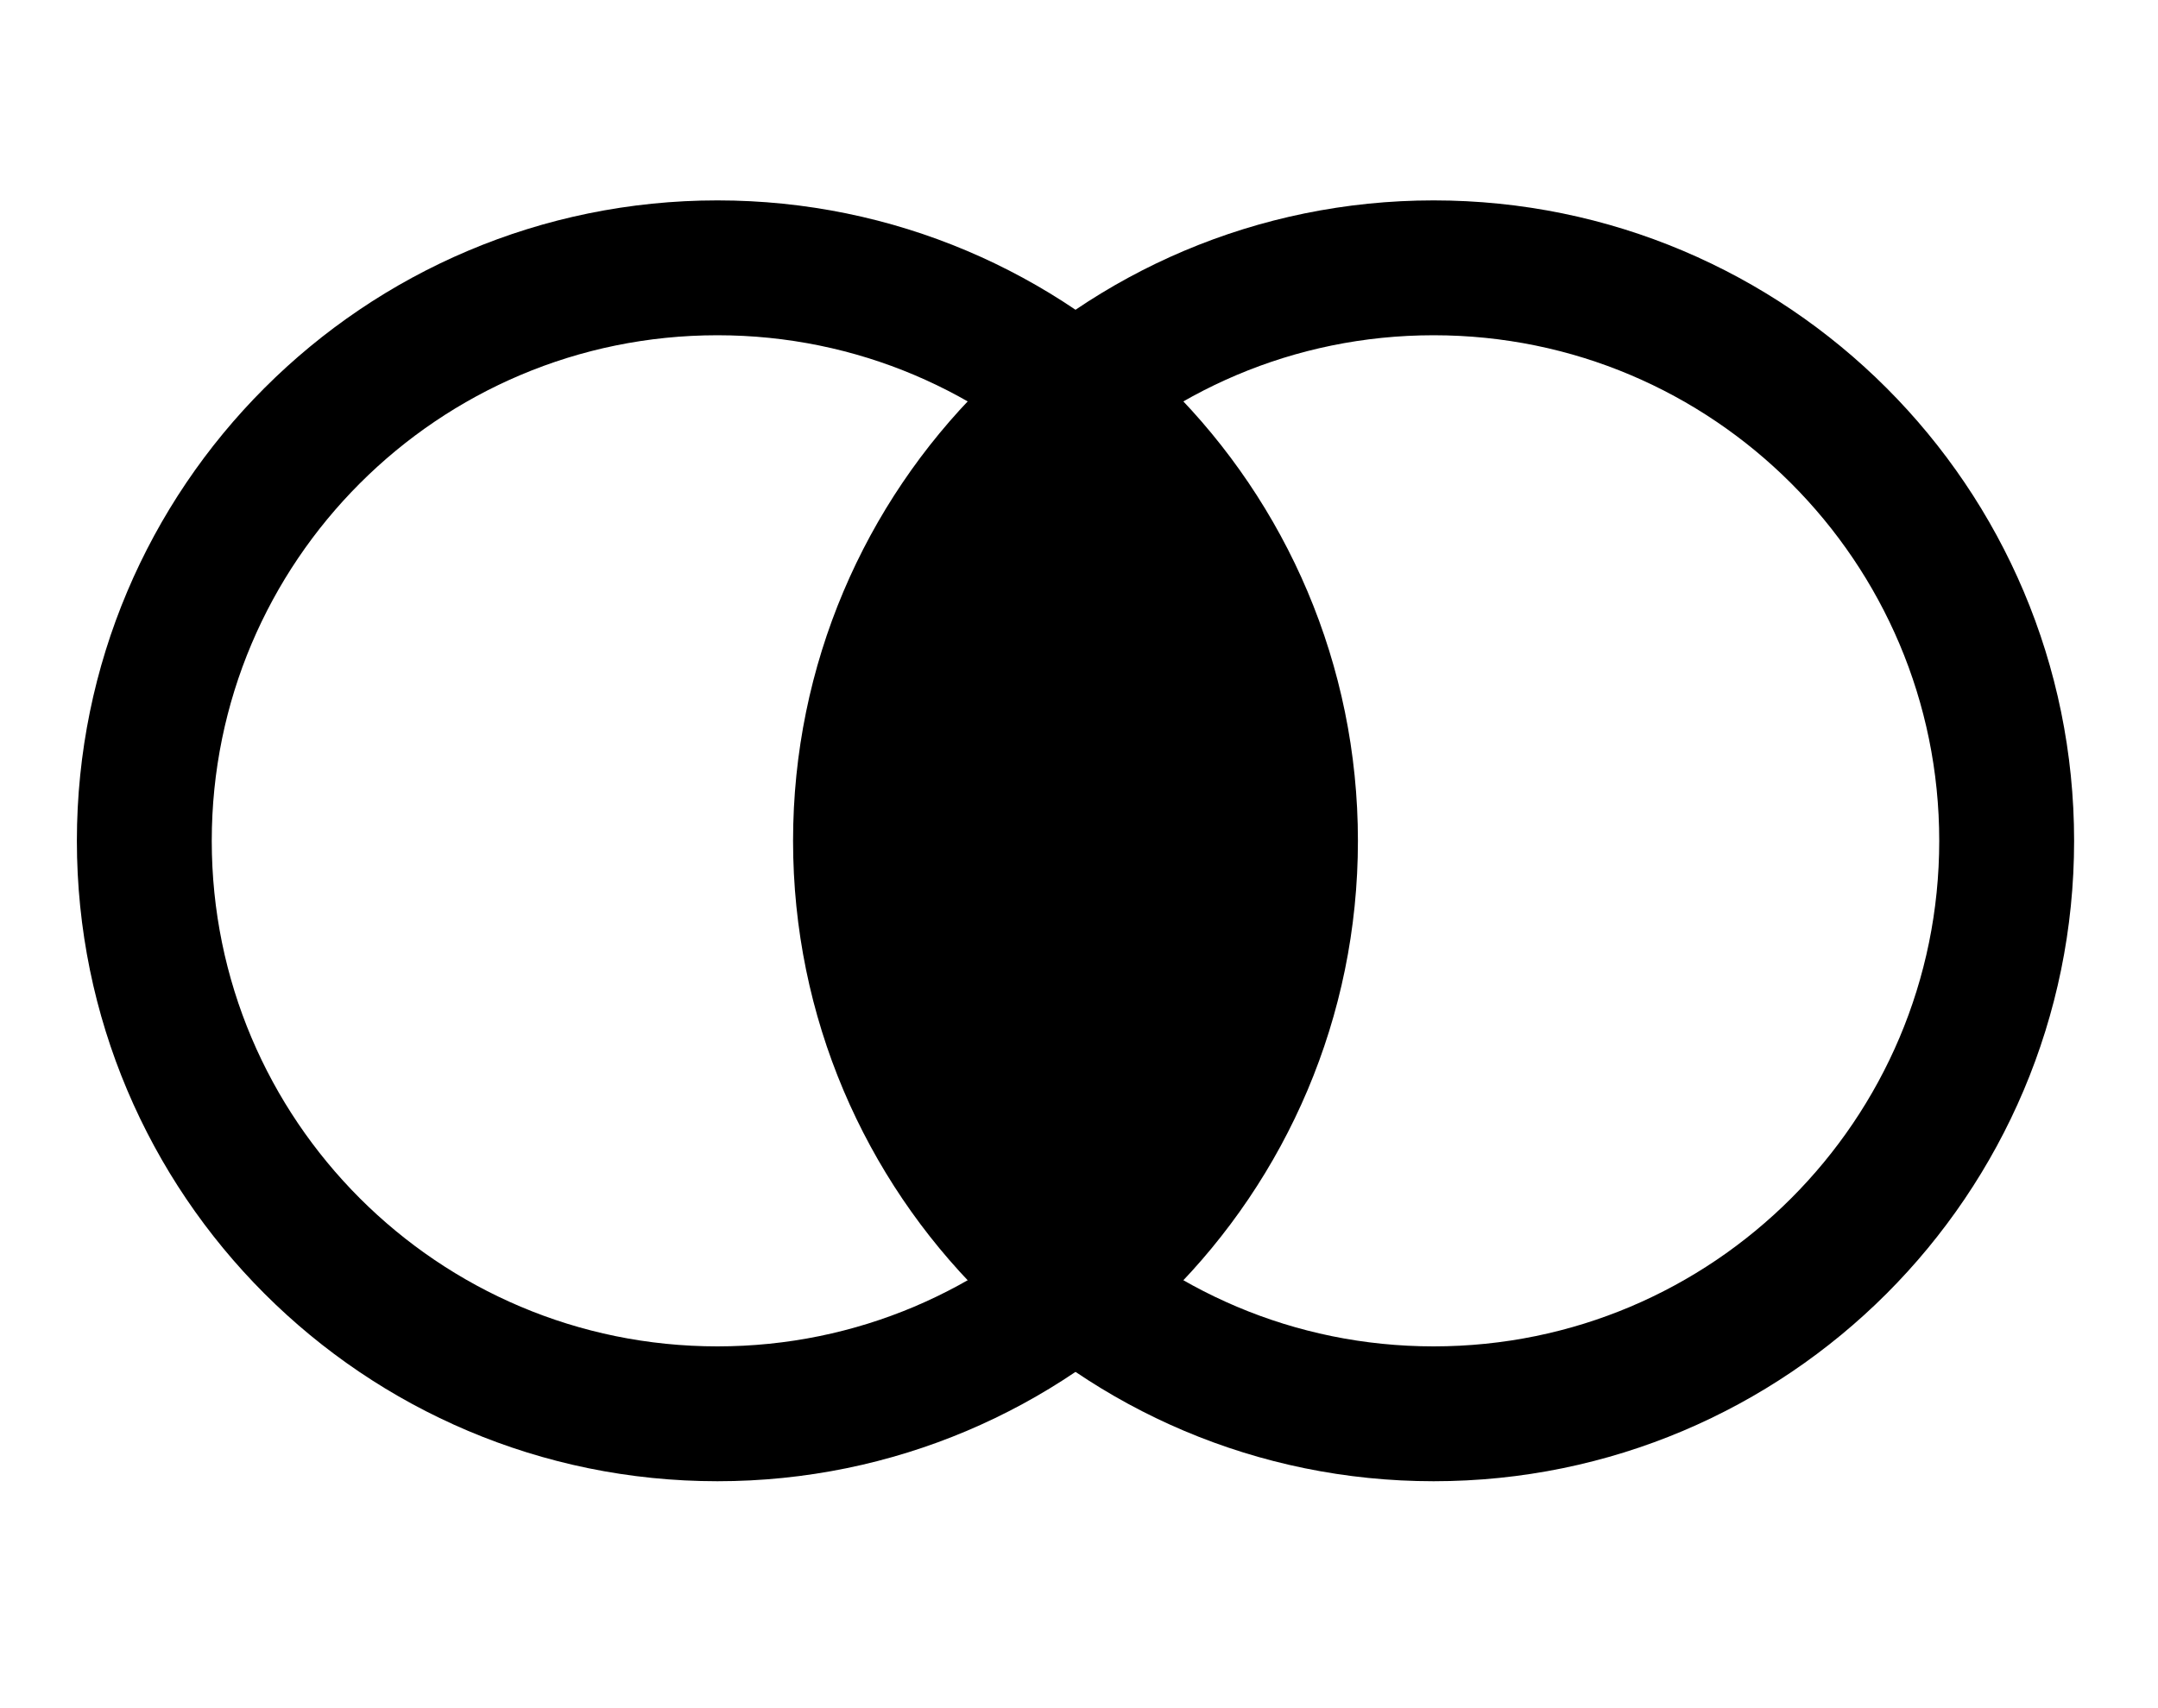
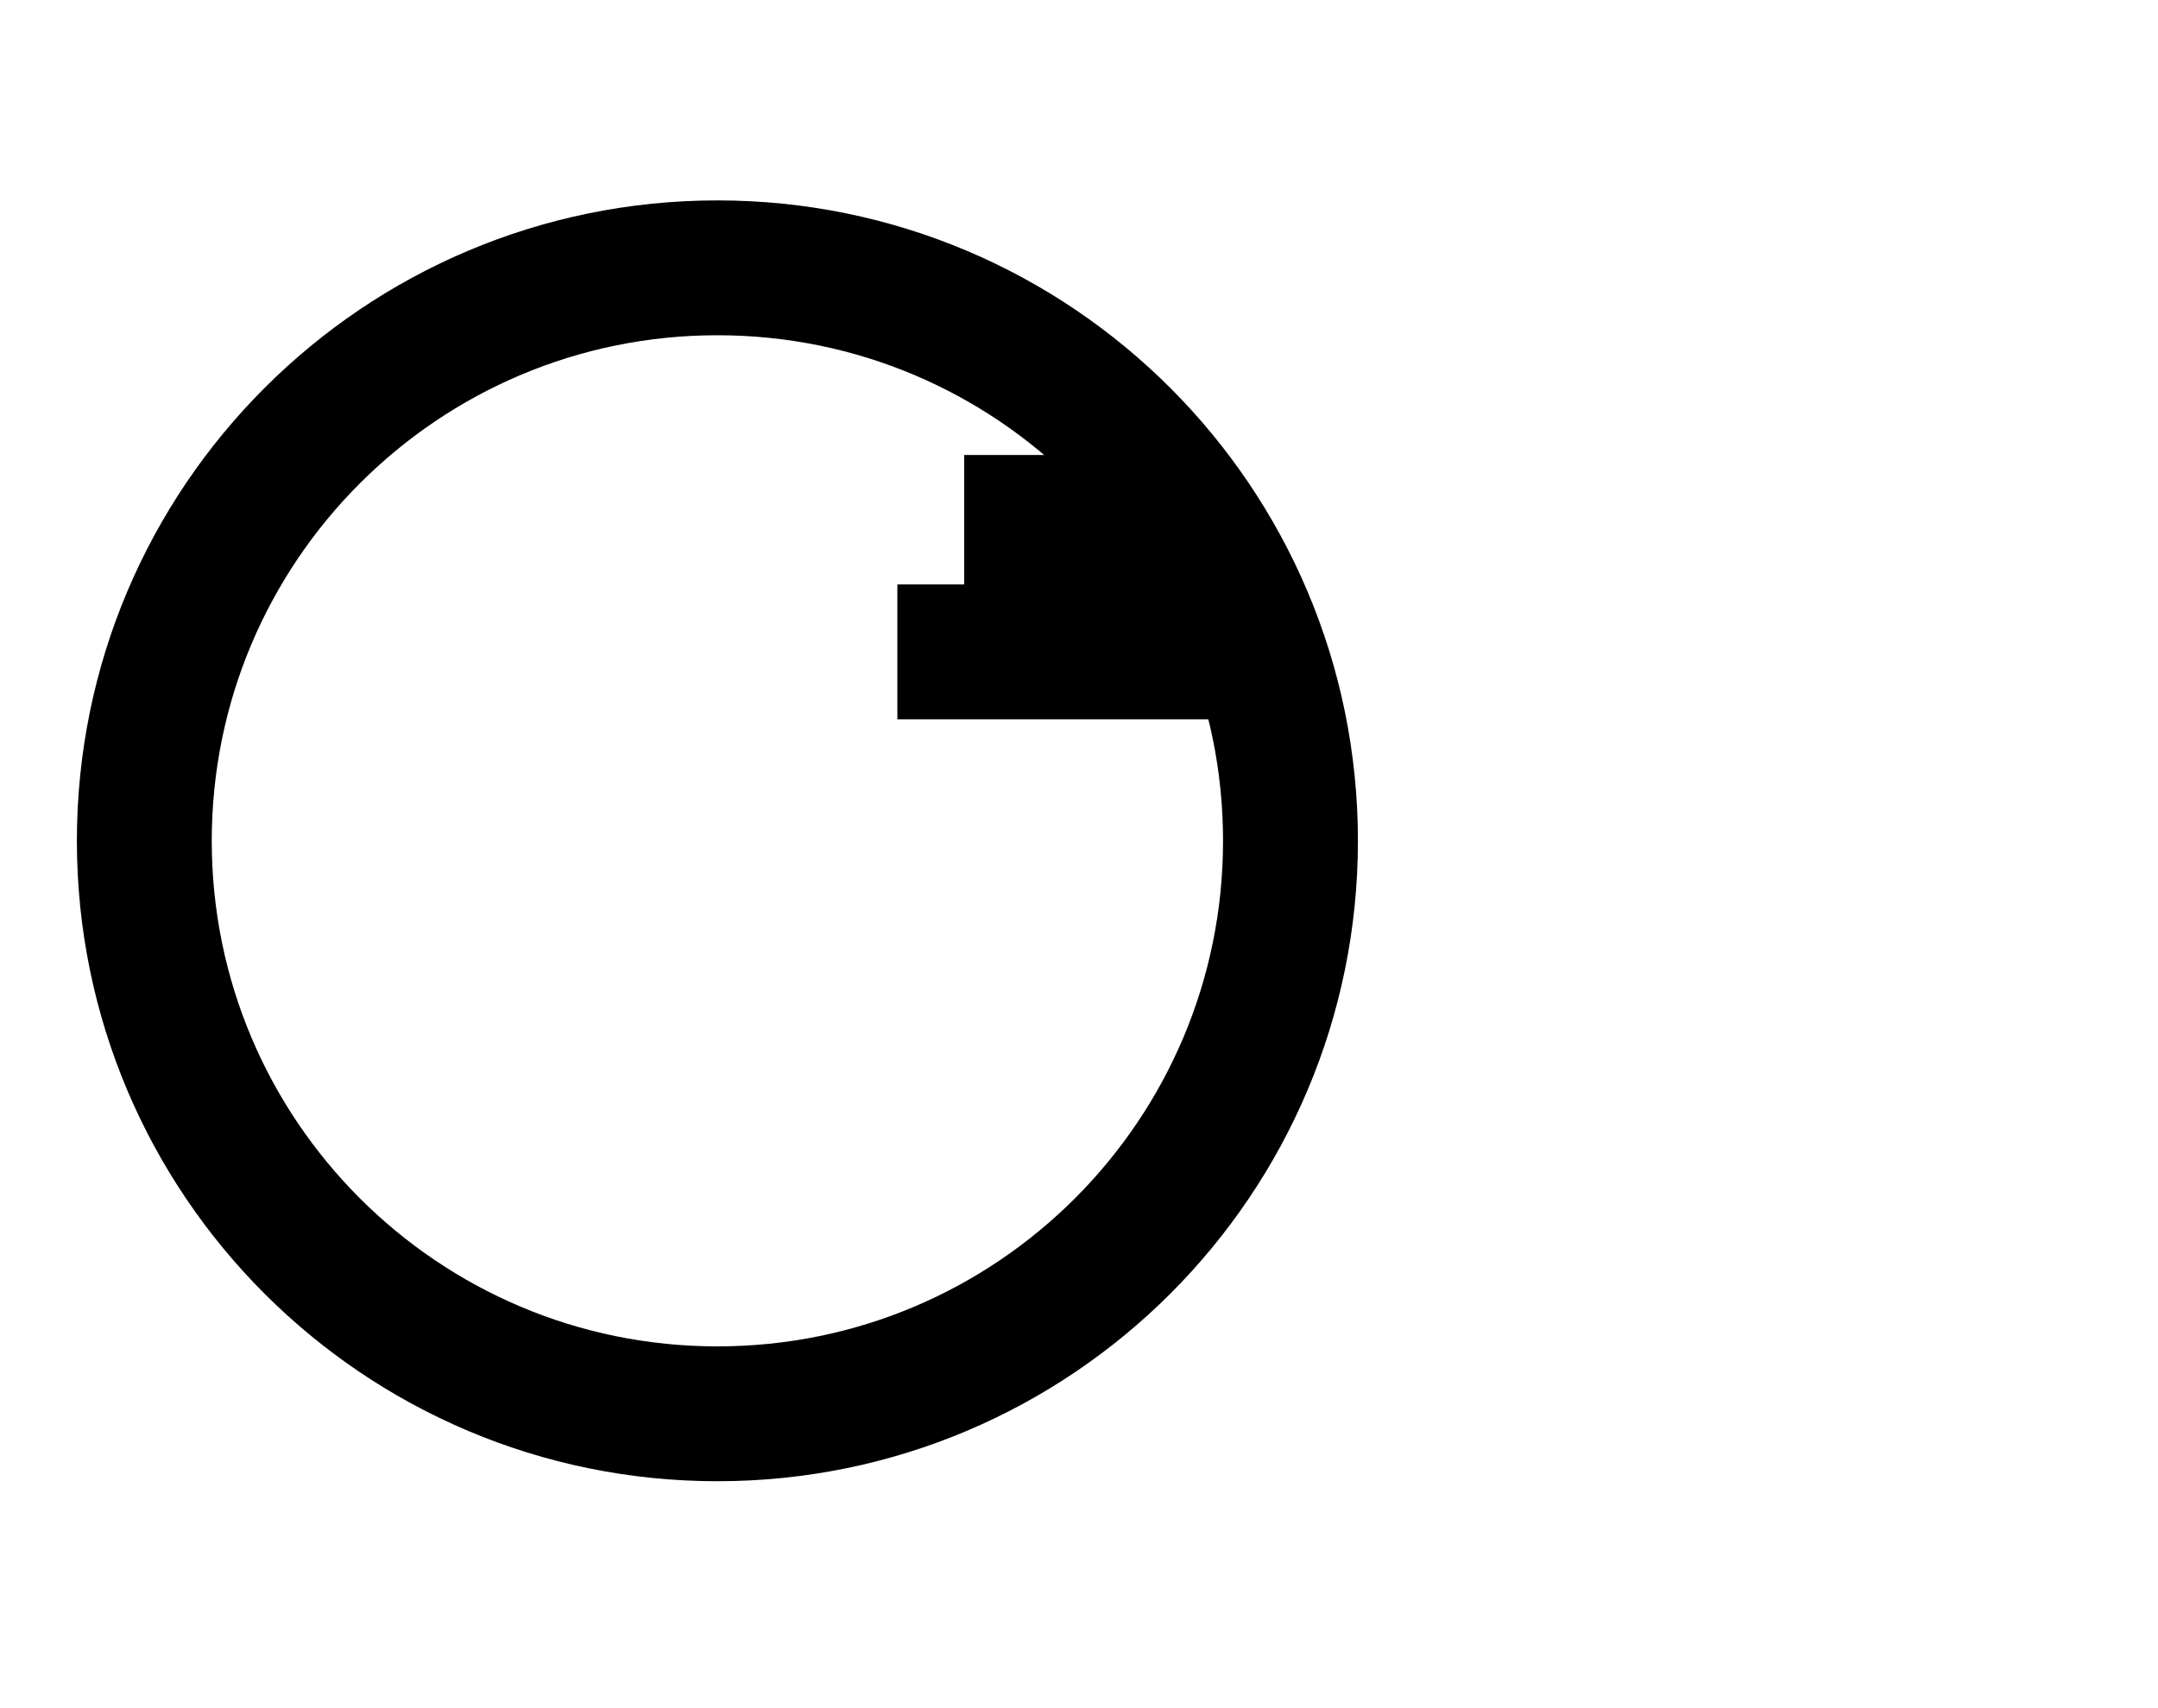
<svg xmlns="http://www.w3.org/2000/svg" fill="none" viewBox="0 0 24 19" height="19" width="24">
-   <path stroke-width="1.5" stroke="black" d="M15.944 15.726C19.464 15.726 22.317 12.873 22.317 9.353C22.317 5.833 19.464 2.979 15.944 2.979C12.424 2.979 9.57 5.833 9.57 9.353C9.57 12.873 12.424 15.726 15.944 15.726Z" />
  <path stroke-width="1.5" stroke="black" d="M7.979 15.726C11.499 15.726 14.352 12.873 14.352 9.353C14.352 5.833 11.499 2.979 7.979 2.979C4.459 2.979 1.605 5.833 1.605 9.353C1.605 12.873 4.459 15.726 7.979 15.726Z" />
  <path stroke-width="1.5" stroke="black" d="M10.723 5.811H13.16" />
  <path stroke-width="1.5" stroke="black" d="M9.98 7.251H13.904" />
-   <path stroke-width="1.5" stroke="black" d="M9.682 8.69H14.2" />
-   <path stroke-width="1.5" stroke="black" d="M9.682 10.131H14.2" />
-   <path stroke-width="1.5" stroke="black" d="M9.98 11.57H13.904" />
-   <path stroke-width="1.5" stroke="black" d="M10.723 13.011H13.16" />
</svg>